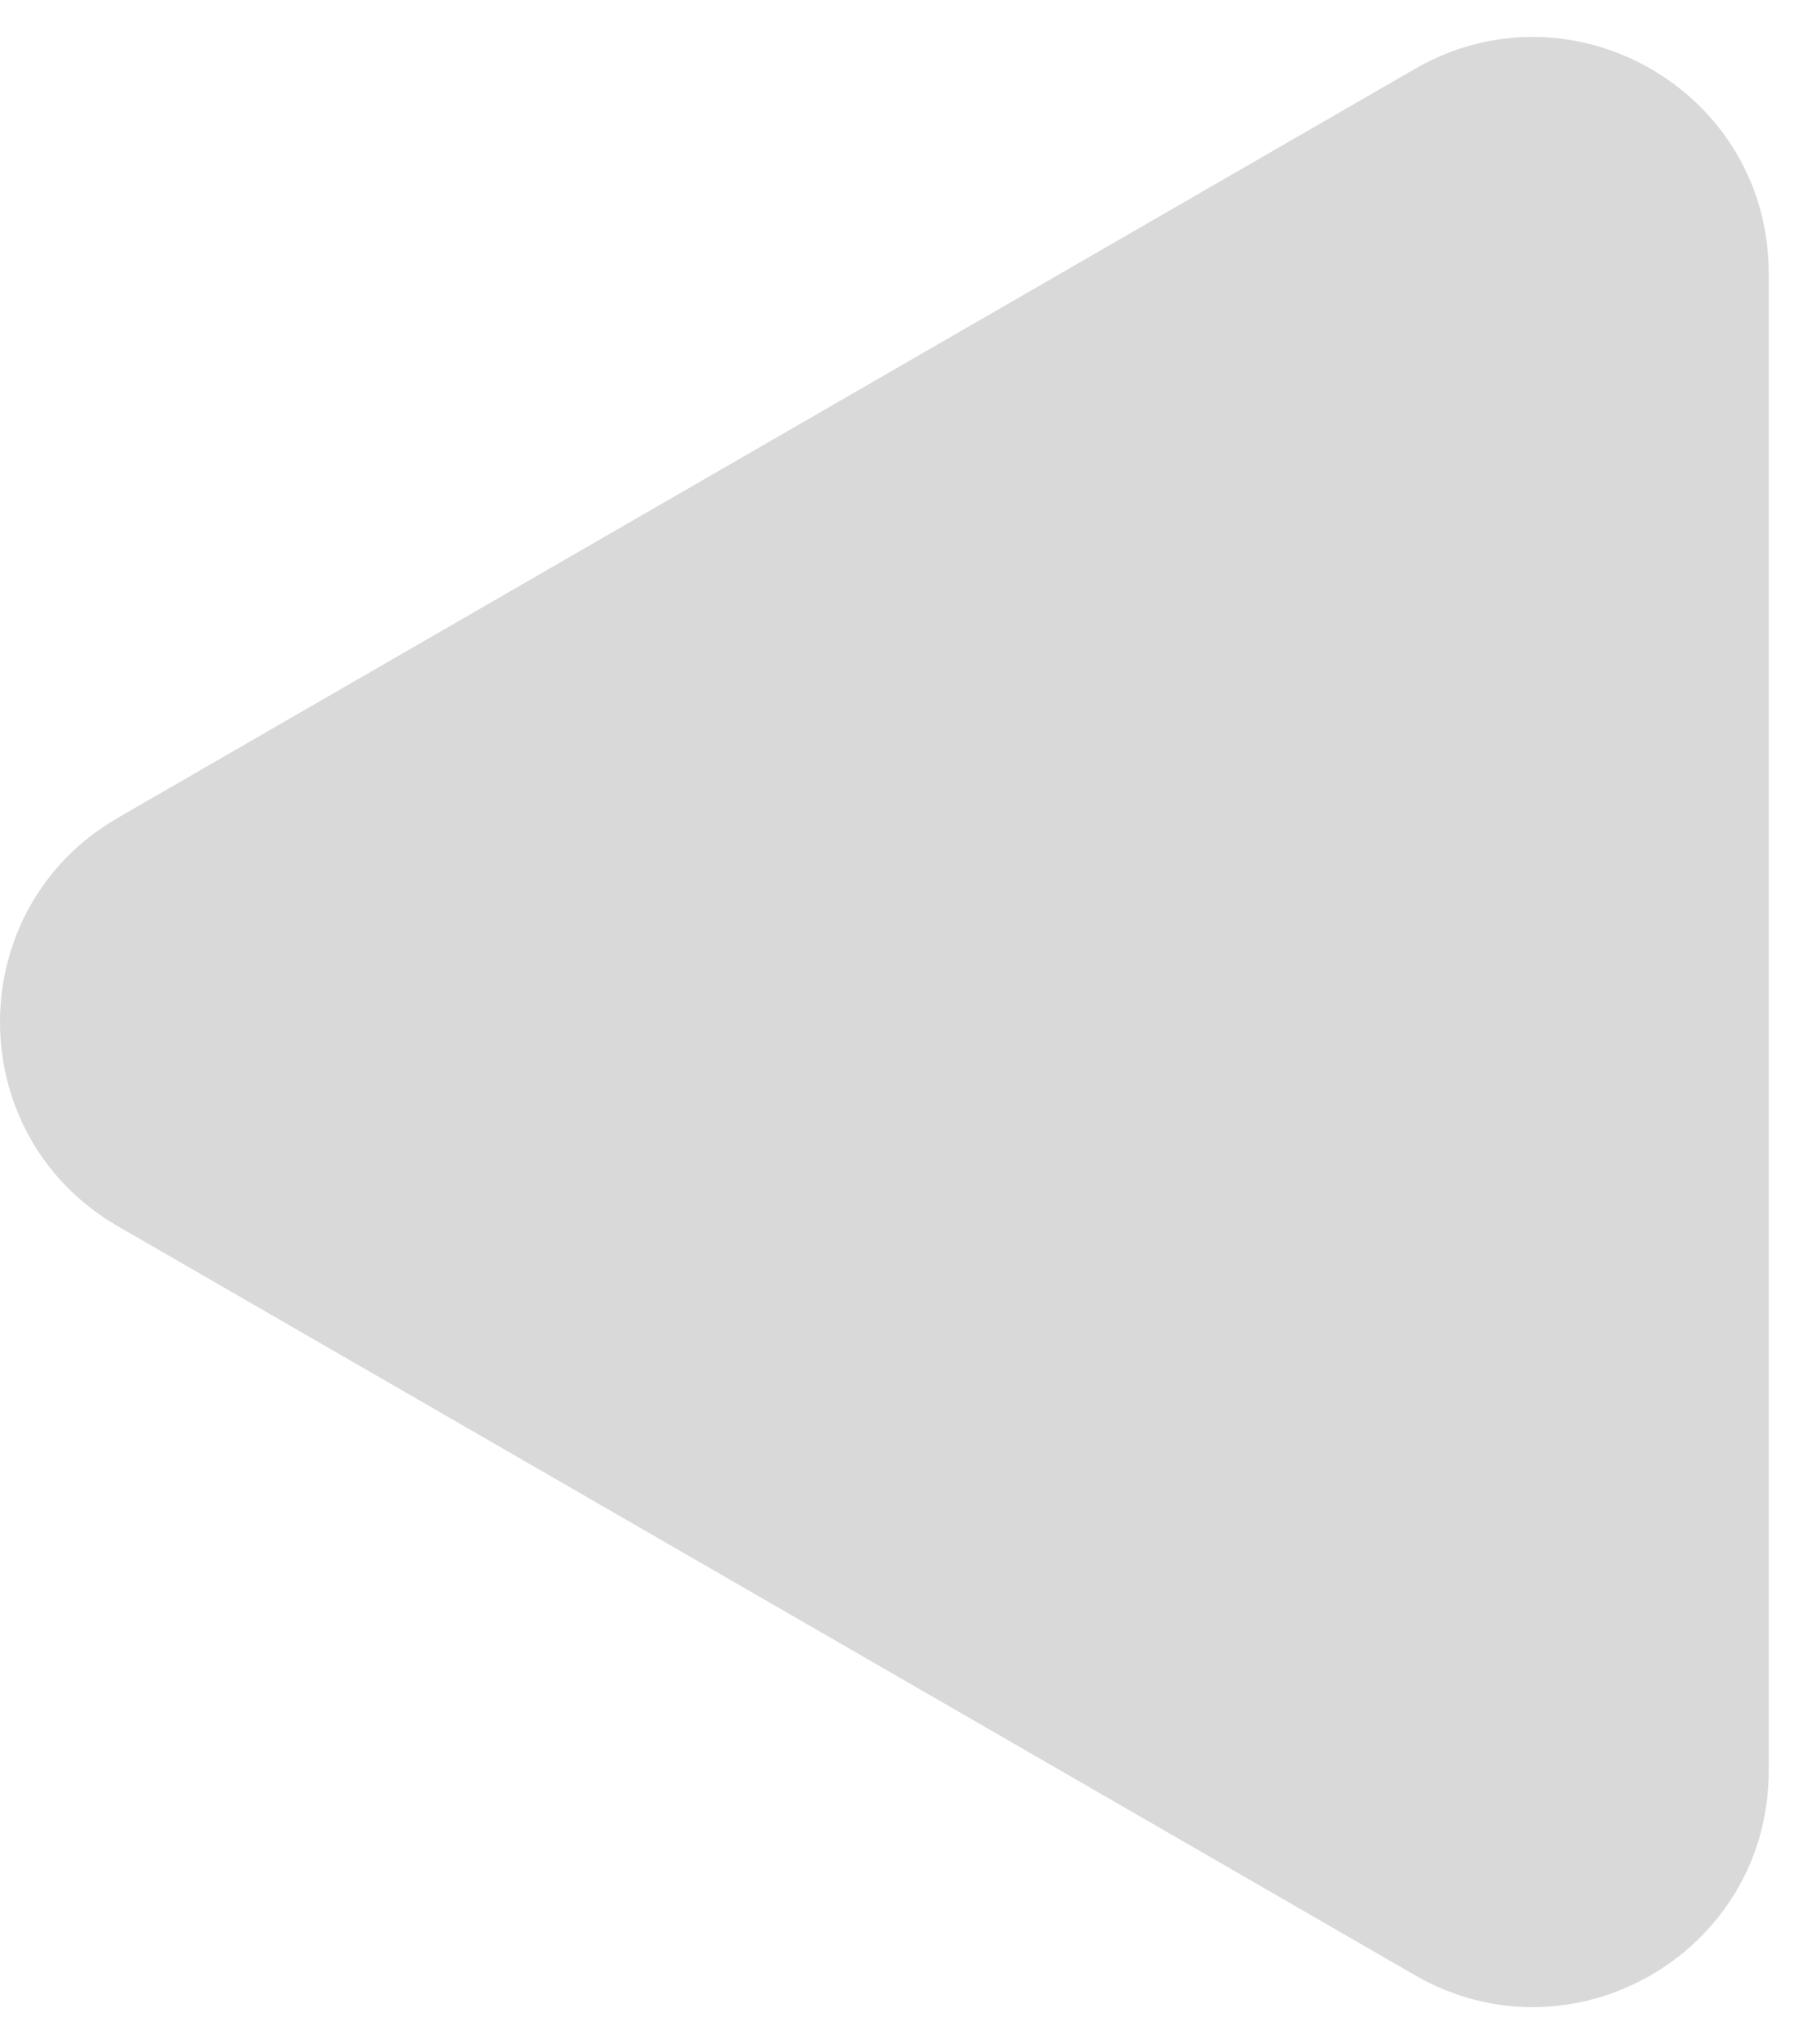
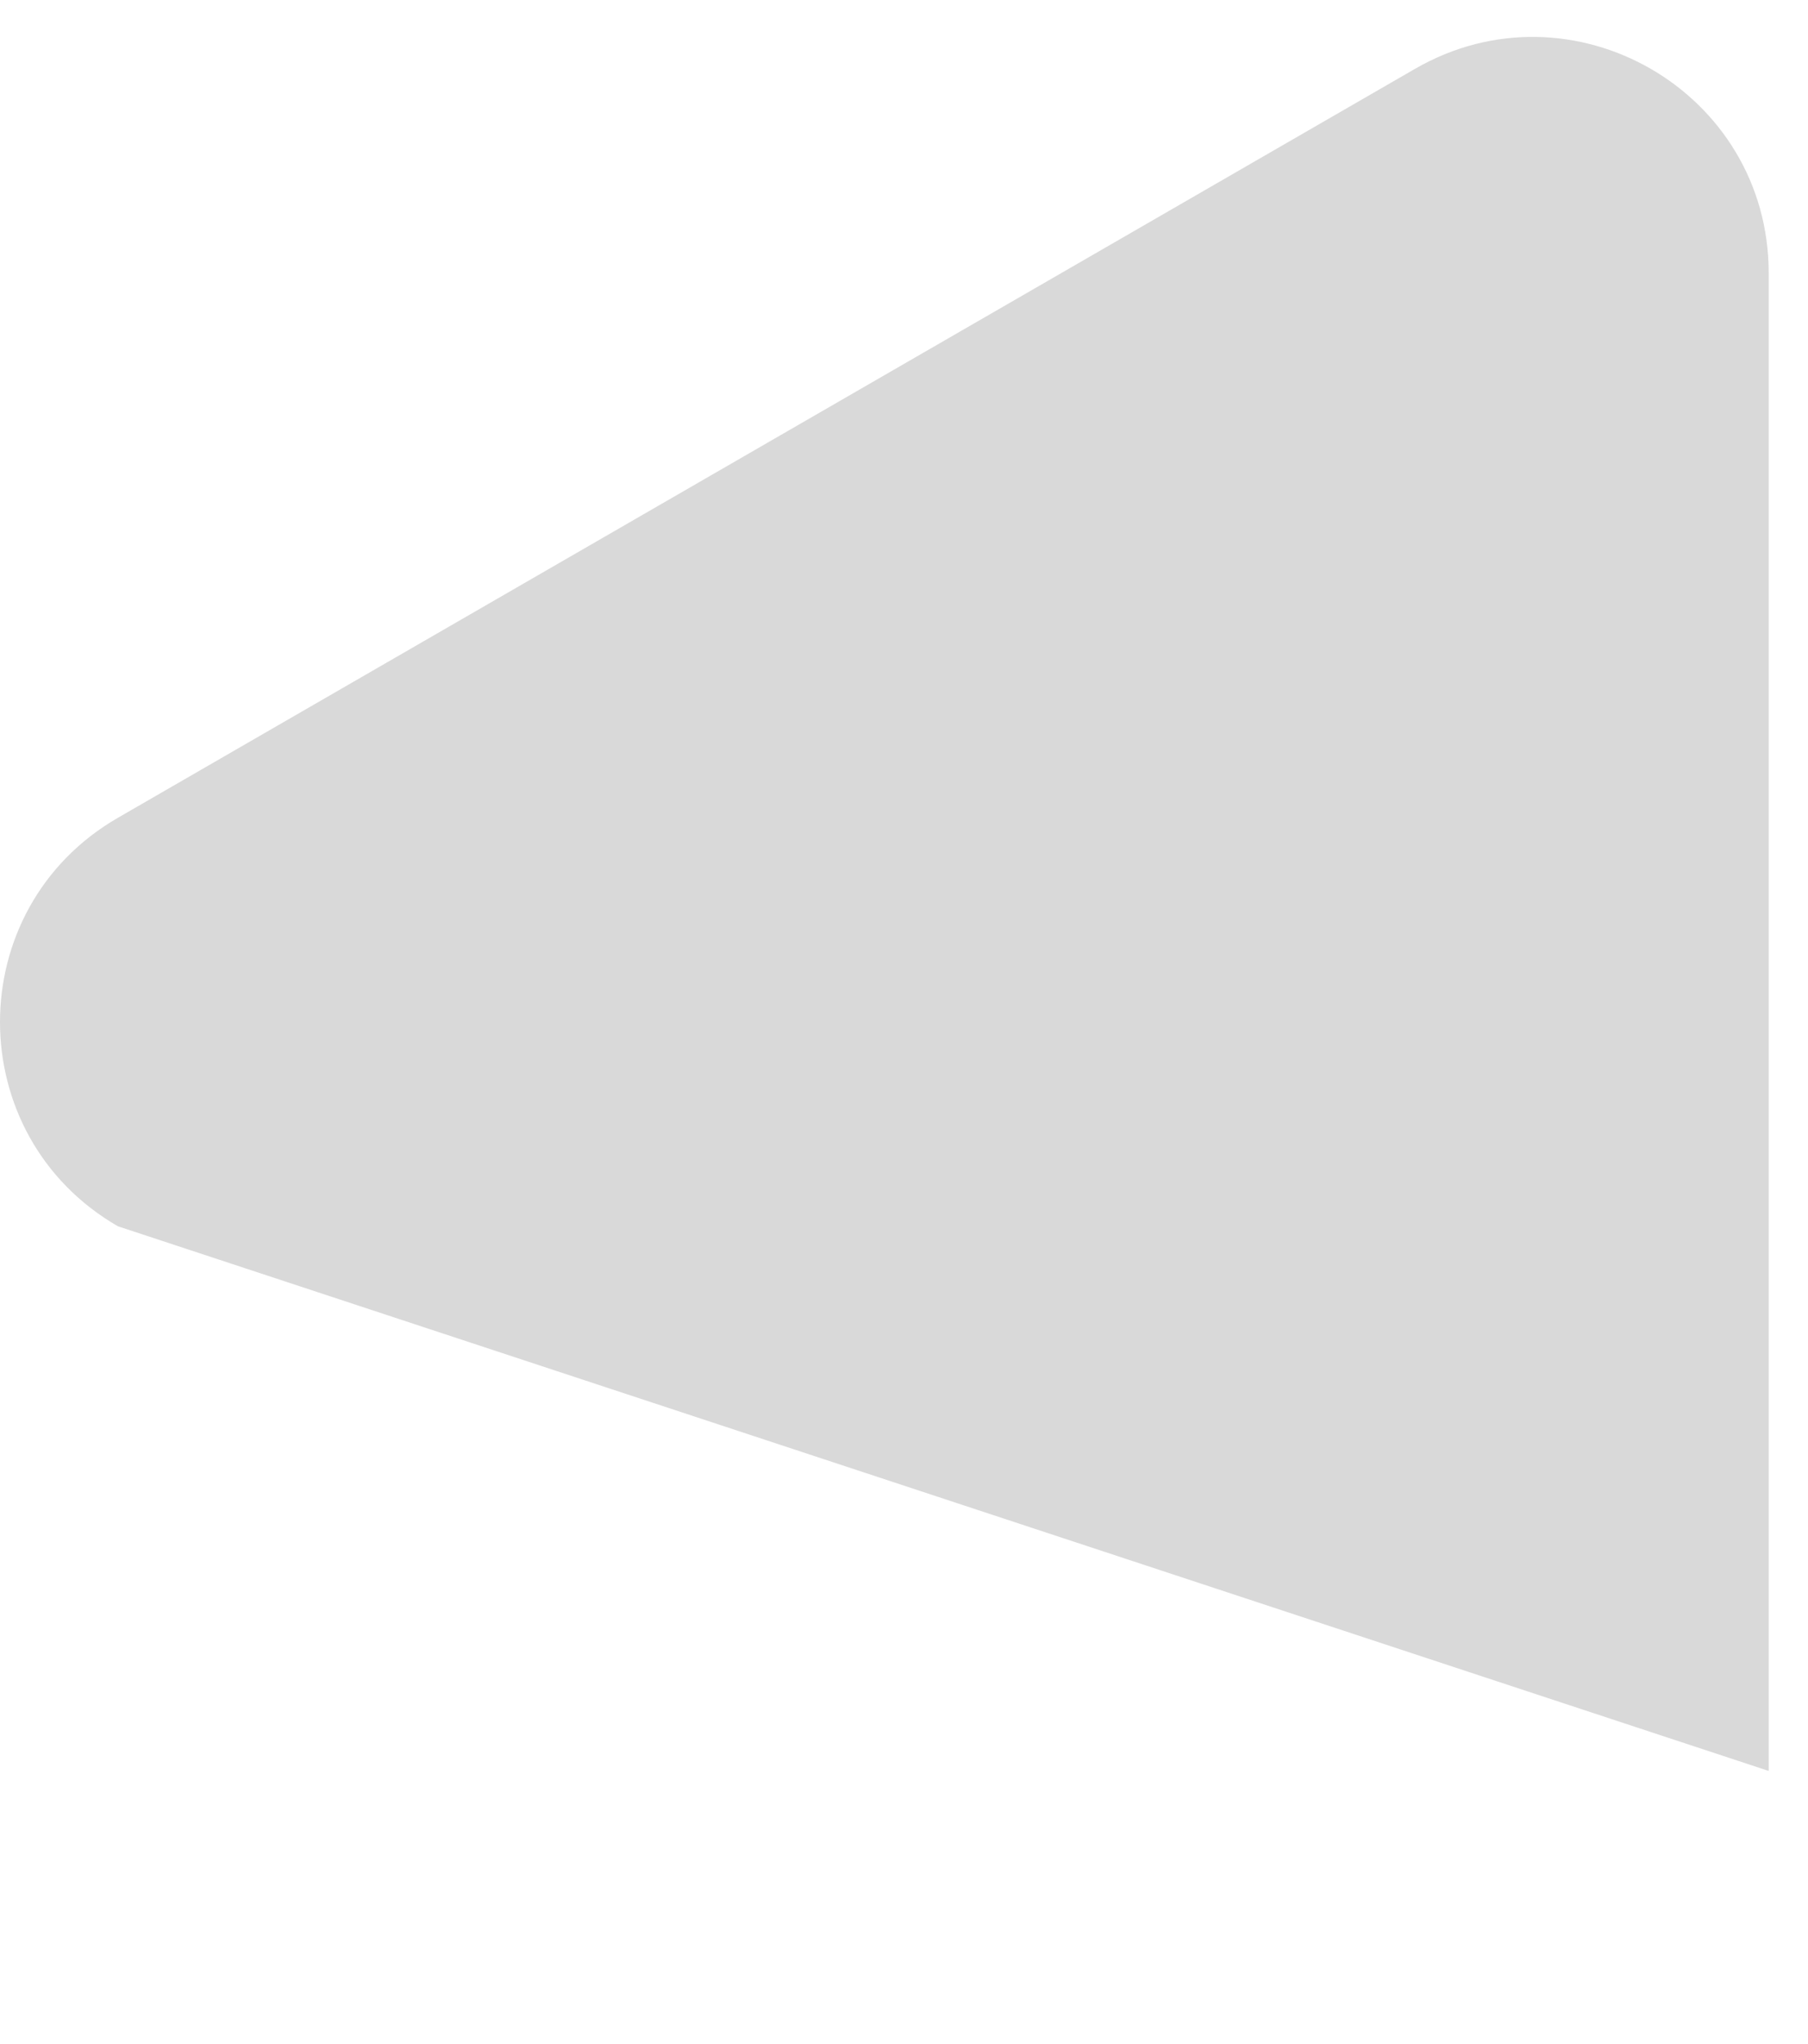
<svg xmlns="http://www.w3.org/2000/svg" width="23" height="26" viewBox="0 0 23 26" fill="none">
-   <path d="M1.5 15.598C-0.5 14.443 -0.5 11.557 1.5 10.402L18 0.876C20 -0.279 22.5 1.164 22.5 3.474L22.5 22.526C22.5 24.836 20 26.279 18 25.124L1.5 15.598Z" fill="#D9D9D9" />
+   <path d="M1.5 15.598C-0.5 14.443 -0.5 11.557 1.5 10.402L18 0.876C20 -0.279 22.5 1.164 22.5 3.474L22.5 22.526L1.5 15.598Z" fill="#D9D9D9" />
</svg>